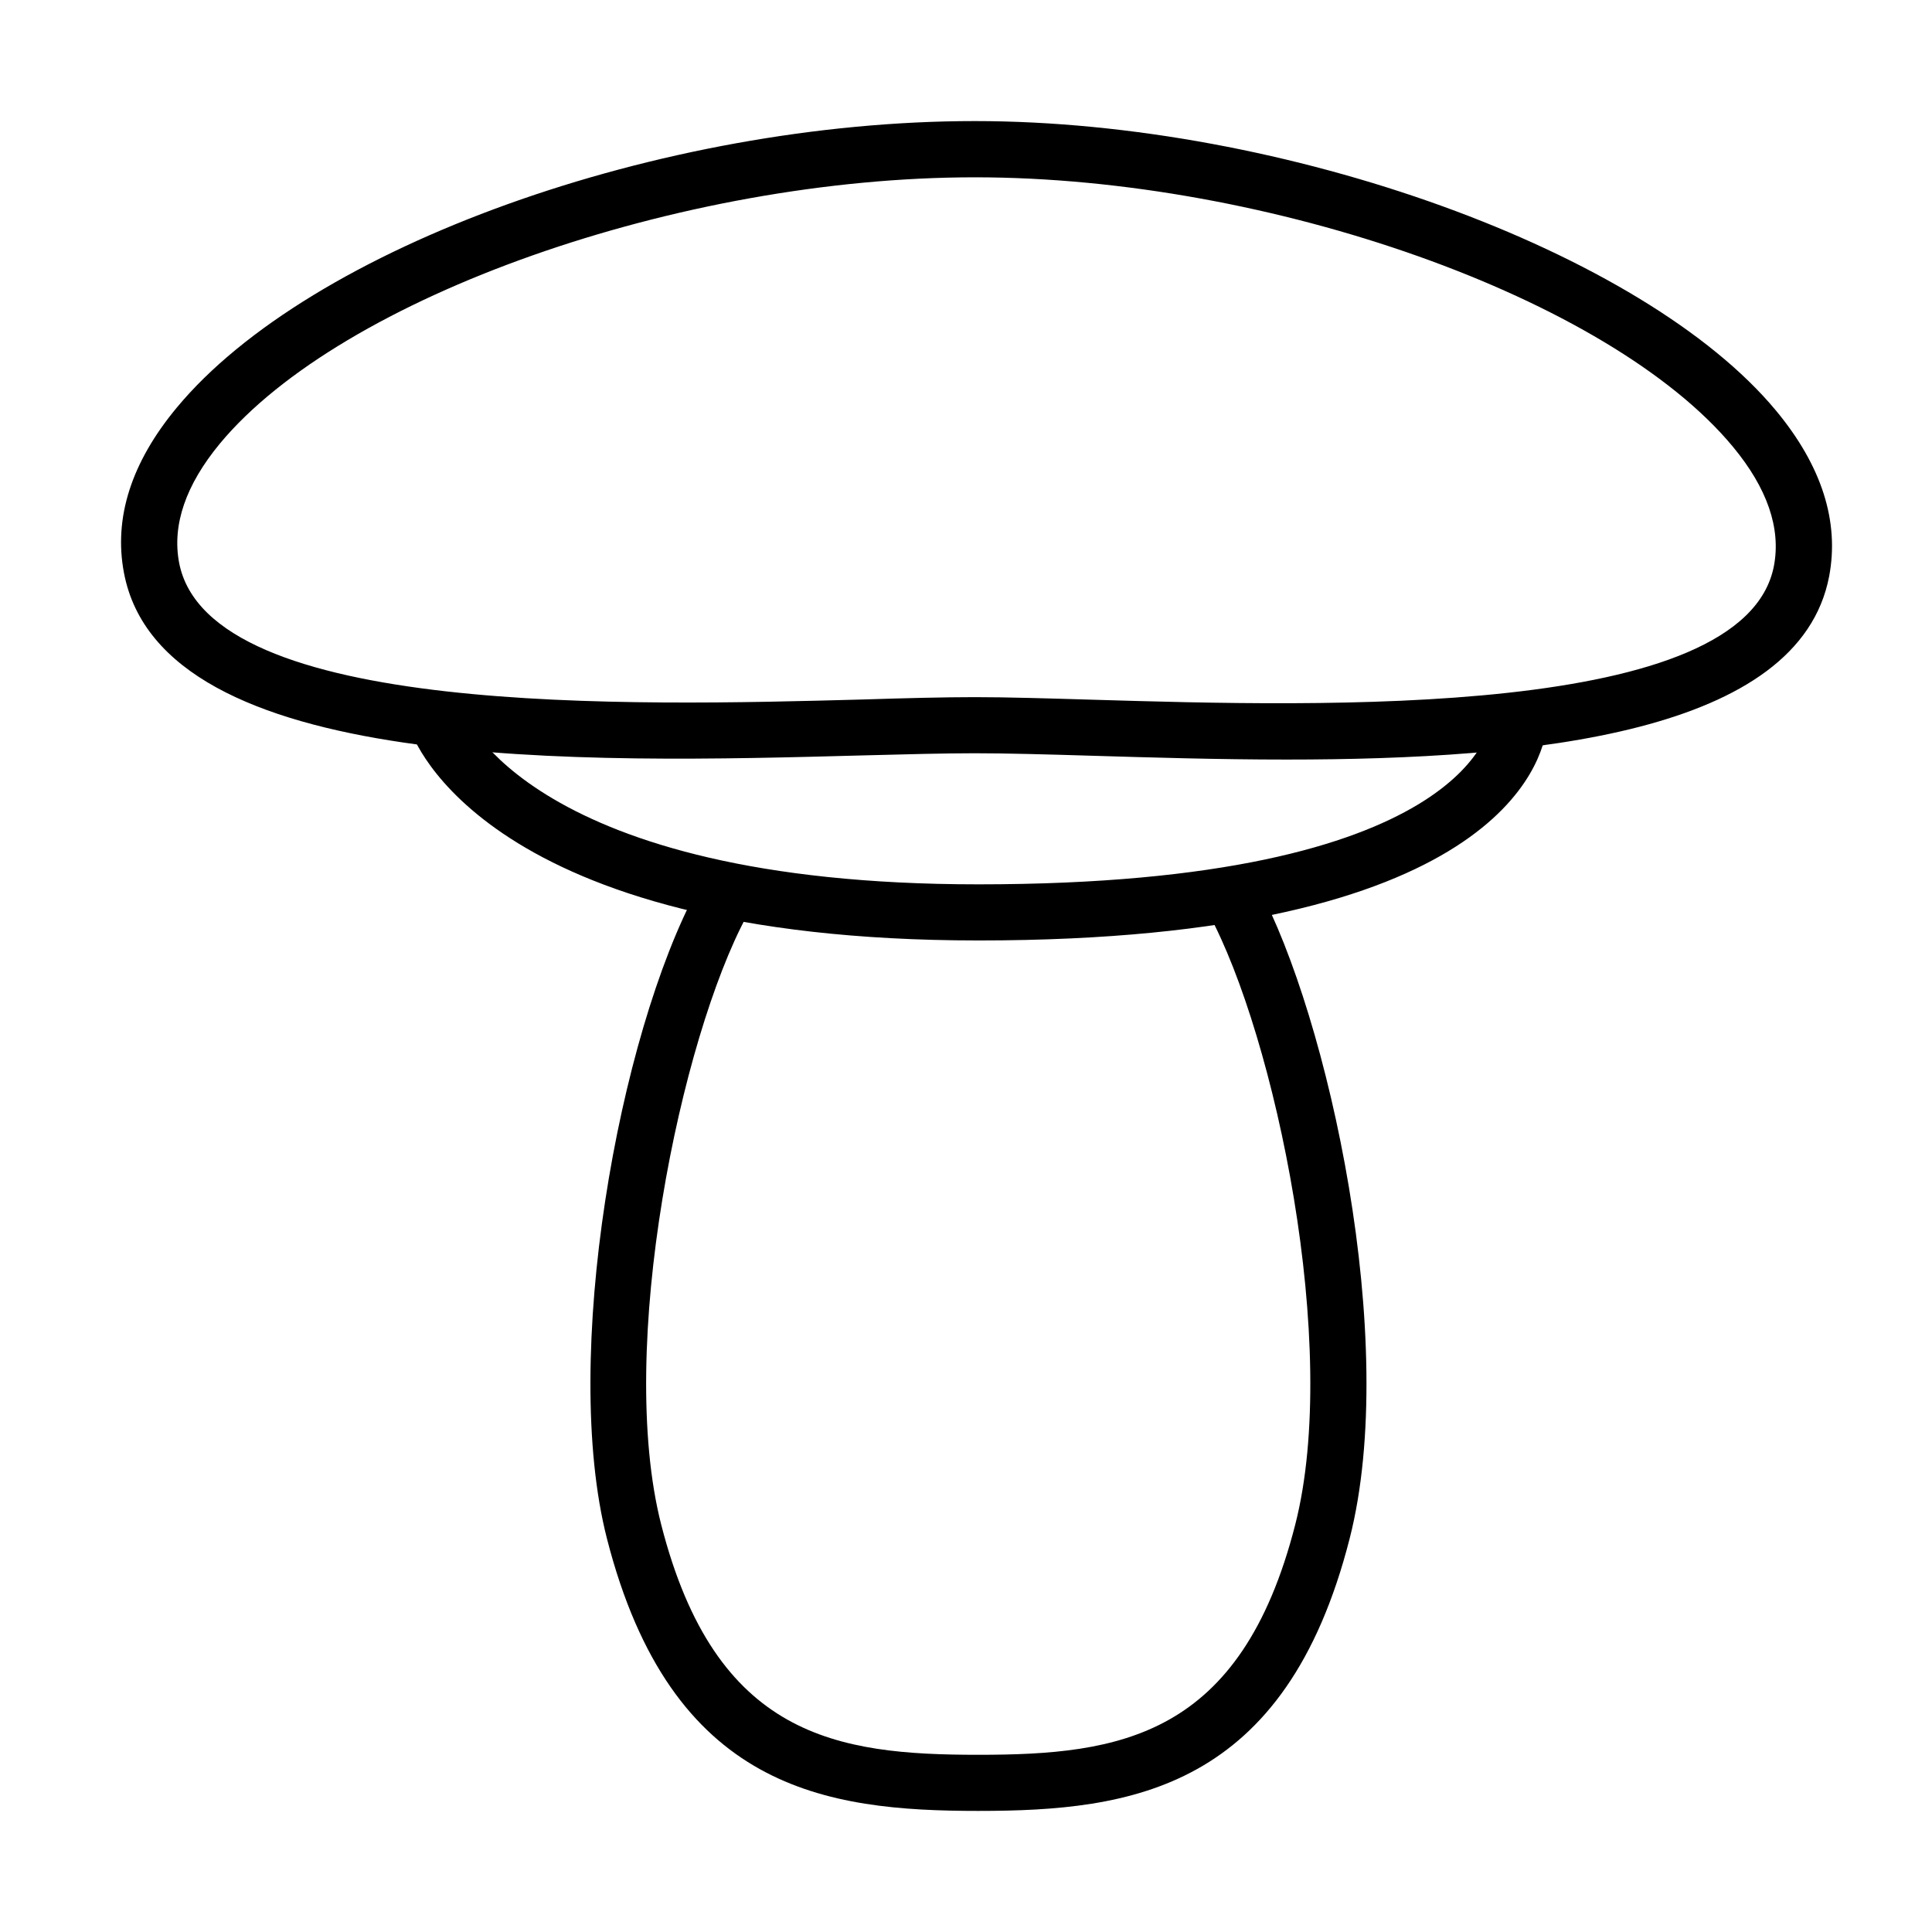
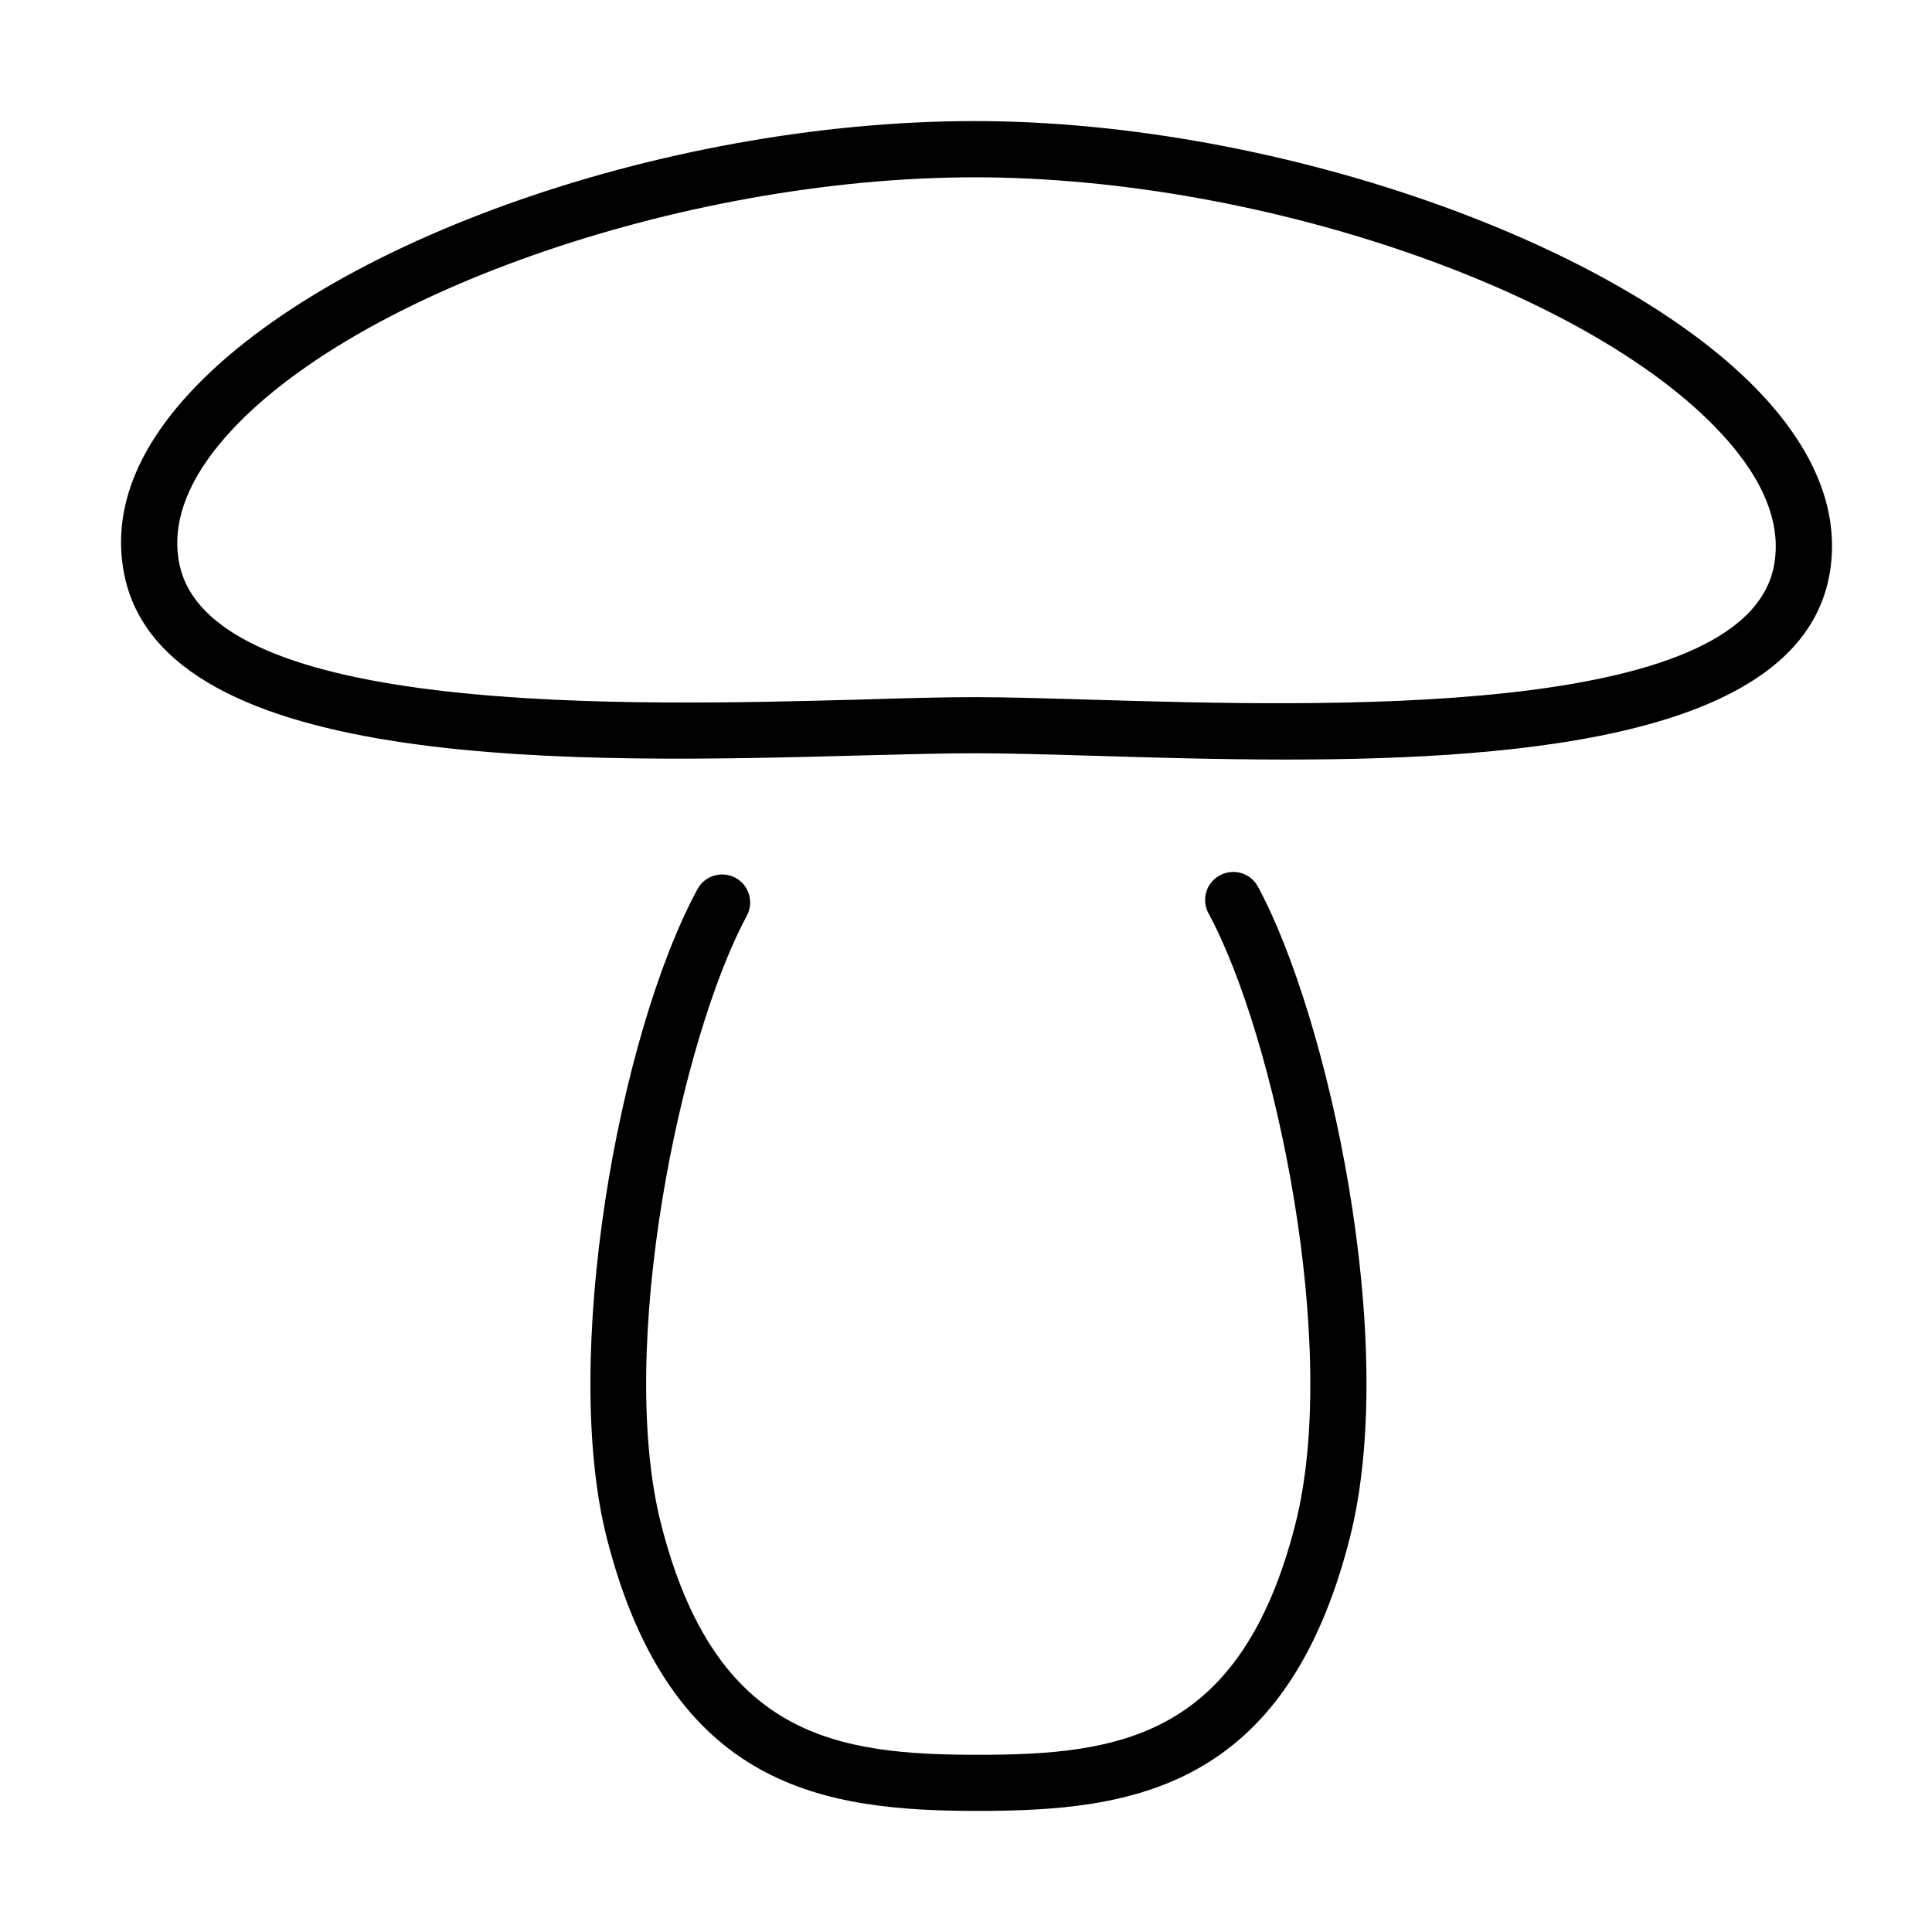
<svg xmlns="http://www.w3.org/2000/svg" fill="#000000" width="800px" height="800px" version="1.1" viewBox="144 144 512 512">
  <g>
    <path d="m484.93 345.29c-18.031 0-35.707-0.535-51.621-1.012-11.887-0.359-22.461-0.656-30.984-0.656-8.164 0-18.238 0.27-29.531 0.566-73.965 1.996-185.81 5.035-195.94-48.363-2.769-14.516 1.91-29.234 13.949-43.746 35.281-42.617 128.2-75.992 211.55-75.992 82.039 0 177.28 34.449 212.36 76.793 12.07 14.574 16.773 29.324 14.035 43.836-7.957 41.633-78.254 48.574-143.81 48.574zm-82.605-16.539c8.641 0 19.367 0.328 31.438 0.688 60.312 1.789 172.6 5.125 180.35-35.492 1.879-9.953-1.758-20.562-10.875-31.559-32.602-39.363-122.71-71.398-200.88-71.398-78.105 0-167.86 31.676-200.11 70.594-9.027 10.938-12.664 21.516-10.789 31.5 7.781 40.973 120.42 37.934 180.95 36.297 11.41-0.359 21.637-0.629 29.922-0.629z" />
-     <path d="m403.29 393.23c-130.91 0-149.8-53.578-150.55-55.844-1.254-3.906 0.859-8.105 4.766-9.359 3.934-1.281 8.105 0.863 9.355 4.766 0.117 0.359 17.766 45.566 136.4 45.566 129.66 0 135.73-41.84 135.91-43.629 0.418-4.082 4.18-7 8.199-6.586 4.082 0.449 7.031 4.113 6.586 8.195-0.984 9.477-13.141 56.891-150.66 56.891z" />
    <path d="m403.3 623.91c-40.465 0-81.41-5.574-98.457-72.176-12.277-47.98 3.07-133.39 23.988-172.1 1.938-3.606 6.461-4.945 10.07-3.008 3.606 1.938 4.949 6.465 3.012 10.07-17.465 32.363-34.688 114.37-22.68 161.37 14.426 56.383 46.582 60.973 84.039 60.973 37.398 0 69.551-4.59 83.973-60.973 12.07-47.145-5.363-129.51-22.977-162.02-1.965-3.606-0.625-8.137 3.012-10.074 3.606-1.965 8.133-0.625 10.07 2.981 18.535 34.18 37.672 120.54 24.32 172.78-16.984 66.602-57.93 72.176-98.371 72.176z" />
  </g>
</svg>